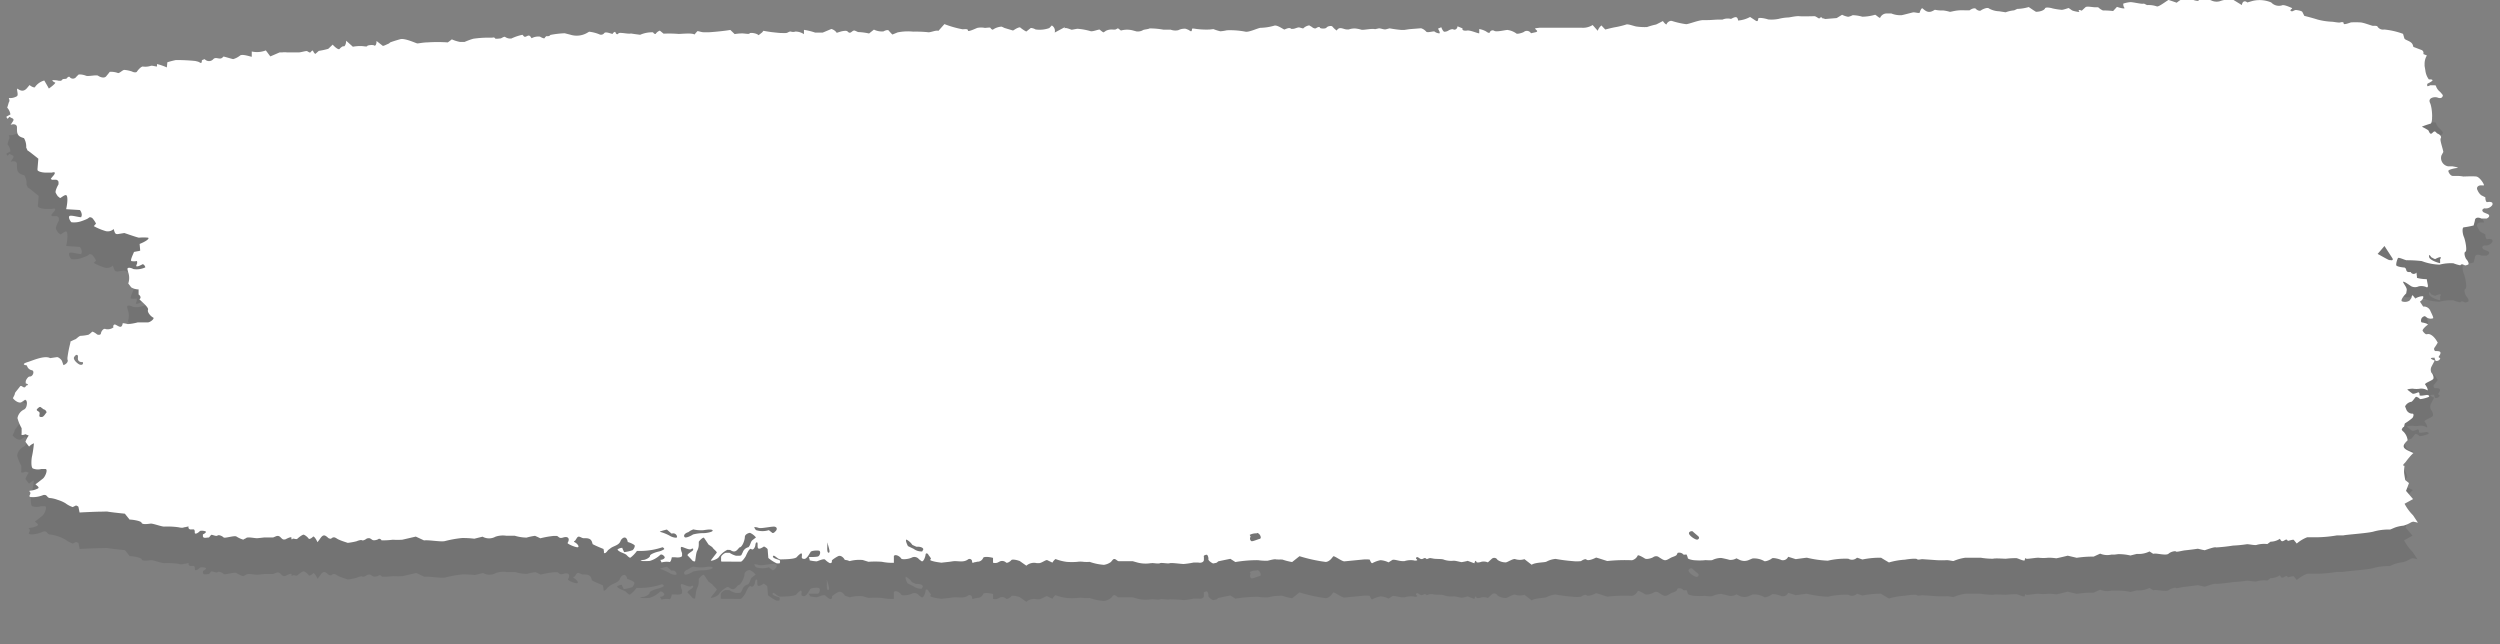
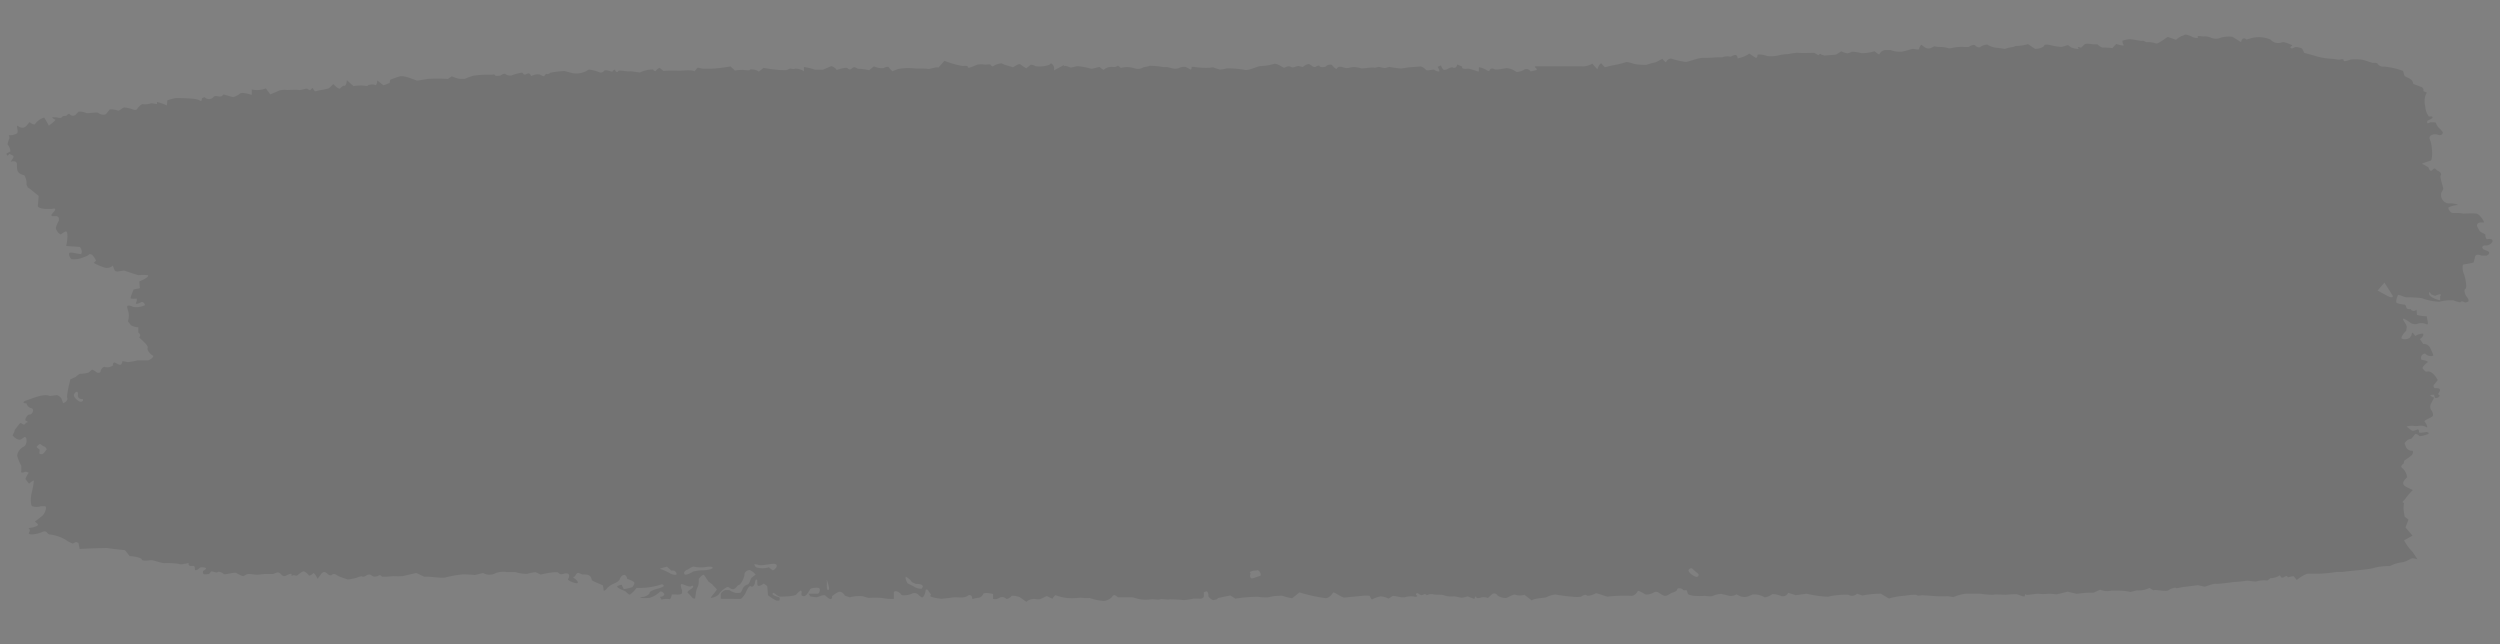
<svg xmlns="http://www.w3.org/2000/svg" id="Слой_1" data-name="Слой 1" viewBox="0 0 294.73 75.96">
  <rect x="0" y="0" width="294.73" height="75.96" fill="#808080" stroke="none" />
  <defs>
    <style>.cls-1{opacity:0.1;}.cls-2{fill:#fff;}</style>
  </defs>
  <title>4771274</title>
  <path class="cls-1" d="M85.75,69.2a2.69,2.69,0,0,0-1,.85c-.18.29-1.07.55-.93.36s.58-.74.67-.86-.42-.45-.51-.66l-.13-.09-.32-.23c-.21-.31-.44-.66-.53-.78s-.5.27-.62.46v.28a1.59,1.59,0,0,1-.2.81c-.15.3-.19,1.2-.25,1.22a.36.36,0,0,1-.32-.11c-.07-.1-.4-.44-.54-.58s.53-.48.61-.6.07-.32-.19-.16-1-.3-1.16-.25,0,.55.08.72l0,.15,0,.16c0,.17-.37.25-.8.19h-.41c-.06.36-.19.61-.28.55a2.25,2.25,0,0,0-.93.06v0l-.19-.33c.33,0,.56-.2.51-.33s-.36-.43-.55-.23a3,3,0,0,1-1.21.69,8.82,8.82,0,0,1-1.09,0,.62.62,0,0,1,.35-.12c.2,0,.77-.26.77-.48s.83-.47,1-.5a2.29,2.29,0,0,0,.67-.28l0-.06c0-.07-.17-.18-.21-.17a8.21,8.21,0,0,1-2.42.43l-.58,0a3.49,3.49,0,0,1-.76.78c-.14.08-.45-.3-.52-.35s-.4-.2-.56-.26-.52-.29-.43-.36a.93.93,0,0,1,.56-.17l0,.08.2.42a4.23,4.23,0,0,0,1-.23.83.83,0,0,0,.26-.51c0-.15-.63-.41-.84-.45v0c-.18-.85-.73-.37-.84-.08-.18.52-.78.57-1.15.84l-.33.25c-.21.32-.43.45-.48.29l0-.16L71.07,69c-.38-.15-1-.41-1.28-.58l-.06-.19c-.14-.49-.51-.51-1-.5-.21,0-.45-.22-.62-.18s-.24.29-.38.44l0,0c-.18,0-.18.11,0,.21s.5.42.35.54-1.23-.31-1.11-.46l.07-.14c.18-.42-.07-.66-.6-.49s-.52-.17-.78-.19l-.32,0a10.92,10.92,0,0,0-1.59.28l-.27-.13-.35-.16a6.38,6.38,0,0,0-1,.21,5.12,5.12,0,0,1-1.39-.22c-.2,0-.72,0-1,0a2.72,2.72,0,0,0-1.27.11,1.53,1.53,0,0,1-1.53,0l-.57.15-.4.09a12.35,12.35,0,0,0-1.47-.07,13.73,13.73,0,0,0-2,.36c-.47.12-1.9-.16-2.46-.08l-.56-.26-.41-.19-1.6.37a9.8,9.8,0,0,1-1.12,0,9.08,9.08,0,0,1-1.33.07c0-.09-.24-.25-.36-.15s-.58.22-.74.07l-.16-.1-.11-.06a.54.54,0,0,0-.44.08c-.08.08-.39.23-.49.14s-.54.08-.63.13a7.79,7.79,0,0,1-1.08.22l-.42-.14a6.26,6.26,0,0,1-.65-.25c-.29-.11-.52-.47-.9-.1a.5.5,0,0,1-.31-.08c-.41-.37-.61-.49-1,.1l-.29.39c-.21-.46-.45-.76-.54-.64s-.42.34-.5.22a1.51,1.51,0,0,0-.58-.47c-.19,0-.65.38-.76.48s-.49-.08-.55,0-.17.12-.14-.11-.68.16-.72.18h-.05c-.47.13-.48-.6-1.07-.36l-.31.13c-.43,0-.9,0-1,0s-.58.07-.88.09-1.17-.21-1.33,0l-.21.1-.11.07a3.06,3.06,0,0,1-.81-.37c-.23-.15-1.39.25-1.51.11s-.57-.36-.72-.22-.66-.15-.74-.08l-.07.07c-.09.08-.17.25-.24.24-.26,0-.71.17-.67-.25v-.12c.3-.14.44-.3.3-.36s-.59-.13-.69,0-.58.46-.57.13l0-.15a.34.34,0,0,0-.1-.21l-.25,0c-.28.05-.45-.11-.38-.35l-.45.1-.09,0a.89.89,0,0,1-.65,0,9.55,9.55,0,0,0-1.7-.08c-.32,0-1.32-.38-1.58-.35s-1,.15-1.07-.1-1.3-.4-1.41-.38h0l-.56-.7c-1-.1-1.88-.21-2-.24s-.54,0-.89,0-1.81.06-2.45.1l-.13-.65c0-.07-.26-.19-.31-.17l-.37.18a3,3,0,0,1-.85-.45,4.38,4.38,0,0,0-.92-.41,4,4,0,0,0-.84-.2.45.45,0,0,1-.41-.22l-.12-.11a.49.49,0,0,0-.4,0A3.44,3.44,0,0,1,3.8,63c-.64,0-.33-.19-.29-.44s-.38-.29.12-.34a2.23,2.23,0,0,0,.68-.2c.24-.1.2-.2,0-.36l-.2-.17c.21-.15.6-.46.88-.68s.62-1.08.31-1.13l-.22,0-.27,0a1.53,1.53,0,0,1-1,0c-.25-.11-.19-1.12-.09-1.51A12.51,12.51,0,0,0,4,56.64a1.51,1.51,0,0,0-.57.39l-.3-.38L3,56.46a2.61,2.61,0,0,1,.39-.73l-.28-.11-.15,0c-.34.15-.55.11-.45-.09l0-.16,0-.46a5.12,5.12,0,0,1-.49-1.19,1.39,1.39,0,0,1,.75-1.05c.46-.18.46-1.23.12-1.15l-.2.13-.21.15c-.24.13-.7-.09-1-.48l.17-.34c.06-.1.05-.24.12-.34s.37-.46.55-.7.44.34.67,0l.07-.11c.29,0,.25-.16-.07-.25v-.1c0-.16.13-.36.27-.51s.27-.07.38-.14c.28-.16.36-.63.09-.7a.72.72,0,0,1-.56-.45l-.06-.13c-.49,0-.44-.22.1-.38s2-.84,2.66-.48l.82-.11c.17,0,.51.28.58.47l.17.48c.39-.14.6-.44.47-.68l0-.19a13.34,13.34,0,0,1,.35-1.78l0-.13c.21-.11.49-.24.6-.28s.42-.4.63-.4a4.82,4.82,0,0,0,.91-.13,2.46,2.46,0,0,0,.41-.34c.1-.08.52.24.59.3s.43.11.46-.12.31-.65.57-.5a1.09,1.09,0,0,0,.91-.22.23.23,0,0,1,.1-.32l.09,0c.36.13.78.61.9-.16v0a3.32,3.32,0,0,1,.61.11,6.44,6.44,0,0,0,1.15-.2c.21,0,.86,0,1.18,0s.87-.48.64-.58-.72-.6-.6-.92-1.13-1.23-1-1.26.22-.31-.11-.53V39l0-.42a1.7,1.7,0,0,1-.88-.25l-.1-.14-.24-.31a2,2,0,0,0,0-1.3l-.09-.35,0-.11c.05-.14.37-.12.7.06a2.37,2.37,0,0,0,1.4-.2c0-.06-.08-.29-.29-.38l-.1,0-.23.11c-.3.14-.5.14-.44,0l.05-.13.05-.14c0-.16,0-.27-.07-.24a1.94,1.94,0,0,1-.6,0c-.18,0,.16-.74.3-1.08l.47-.09a.7.7,0,0,0,.26-.07l-.07-.78c.75-.3,1.2-.64,1-.74a5.45,5.45,0,0,0-1.07,0c-.12,0-1-.3-1.73-.55l-.73.12c-.33,0-.37-.11-.46-.35l-.13-.35a1,1,0,0,1-.92.25A6.89,6.89,0,0,1,11.06,31l0,0,.26-.29a3,3,0,0,0-.43-.64c-.07-.07-.32-.16-.38-.07l-.09.06-.13.09a7.18,7.18,0,0,1-.74.29,2.73,2.73,0,0,1-1.13.11c-.12-.1-.38-.53-.25-.71s1,.11,1.4.12l.06-.19c.06-.2-.14-.66-.24-.66L7.8,29c.21-.91.19-1.68,0-1.71s-.63.39-.69.34l-.26-.21a3,3,0,0,1-.24-.4c-.1-.19.22-.84.33-1l0-.15,0-.14a.34.34,0,0,0-.36-.25l-.14,0-.11,0a.26.26,0,0,1-.3-.13l0,0,.22-.27c.37-.39.33-.59-.1-.45l-.23,0-.46,0c-.51,0-1-.16-1-.32V24.3l.1-1.2c-.62-.5-1.2-1-1.31-1l0-.06-.12-.25a2,2,0,0,0-.26-1.12l-.26-.08C2,20.37,2,20,2,19.53v-.17c0-.31-.34-.44-.75-.28l.27-.41c.25-.37-.2-.36-.33-.51s-.29.48-.42,0l0-.06.46-.25A1.51,1.51,0,0,0,.88,17L1,16.59c0-.11.12-.23.11-.34l0-.12c-.09-.13-.07-.22,0-.19A1.54,1.54,0,0,0,2,15.72c.22-.18-.1-.84.06-.9l0,0c.4.3.76.36,1.12-.06l.3-.36c.33.25.63.35.66.21a2,2,0,0,1,1.08-.75l.36.62.18.33c.51-.36.84-.68.74-.71s-.36-.19-.32-.28h0c.24,0,.49,0,.73.07h.11a.3.3,0,0,0,.33-.14c.06-.12.47-.06.51-.13s.28-.3.36-.16A.48.48,0,0,0,9,13.43l.18-.18.1-.09a2,2,0,0,1,.86.15c.26.11,1.24-.14,1.43,0s.76.38,1,.05l.19-.23.18-.23a2.32,2.32,0,0,1,.94.13c.18.1.56-.36.78-.36a3.83,3.83,0,0,1,.93.2c.08.06.47.16.56,0s.52-.66.73-.59a2.07,2.07,0,0,0,.9-.09c.17-.06.65.12.73.06l0,0,0-.23a6.93,6.93,0,0,1,1.16.41l.06-.61v0a10.06,10.06,0,0,1,1-.26,21.36,21.36,0,0,1,2.3.11l.28.07c.28.07.47.39.49-.13,0-.06.33-.16.34-.15a.67.67,0,0,0,1,0c.32-.35.76.13,1.09-.2l.13-.13c.54.16,1.05.31,1.13.32a2.35,2.35,0,0,0,.81-.42c.29-.23,1.32.17,1.38.14v0l0-.62a2.81,2.81,0,0,0,1.66-.13l.35.47.18.24,1.09-.47.23-.05h.08a2,2,0,0,1,.58,0c.25,0,1.1-.05,1.36,0s.89-.21,1-.15.34.23.39.14l.06-.07.07-.07c.07-.08.16-.1.19,0a.73.73,0,0,0,.22.3h.06l.46-.11a9.42,9.42,0,0,0,1.11-.24l.07-.06.46-.44c.36.4.72.63.81.51s.39-.37.48-.31.29-.19.3-.66l.67.6.12.1a5.42,5.42,0,0,1,1-.07c.21,0,.68.11.69,0s.71-.17.82-.07.29-.08.28-.53l.73.57c.08,0,.48-.17.73-.27L46,9.41A8.92,8.92,0,0,1,47.16,9c.52-.14,1.88.49,2,.5s.76-.11,1.21-.19a16.41,16.41,0,0,1,2.43,0l.14-.1L53.27,9a4.17,4.17,0,0,0,.94.3h.57a9.18,9.18,0,0,1,1-.37,12.29,12.29,0,0,1,1.67-.13h.6c.15-.06.29,0,.32.09s.57.05.65,0,.42-.27.54-.17a1.06,1.06,0,0,0,.73.18,5.73,5.73,0,0,1,1.28-.34l.12.14c.25.33.55-.31.83.09l.12.18a1.58,1.58,0,0,1,1-.19c.12.09.49.26.53.18s.19-.27.27-.24.35,0,.41-.14a12,12,0,0,1,1.69-.21l.67.18a2.52,2.52,0,0,0,1.9-.17l.31-.18a4.35,4.35,0,0,1,1.19.3.47.47,0,0,0,.6-.14c.18-.25,1,.18,1,.08s.29-.32.32-.17.21.34.34.13,1.09.1,1.49,0l.46.06.62.09A3.52,3.52,0,0,1,77,8.19c0,.09.25.27.31.17A1,1,0,0,1,77.77,8l0,0,.44.36A13.82,13.82,0,0,1,80,8.34c.38,0,1.59-.14,1.87.07L82.22,8c.06-.07.47.11.72.1h.72c.79,0,1.9-.17,2.46-.27l.43.4.08.09a5.16,5.16,0,0,1,.93-.08c.23,0,.81.12.83,0s.79-.06,1.06.21l.42-.33L90,8c.37.07.82.14,1,.16s.79.09,1,.1h.2a2.44,2.44,0,0,0,.47,0c.16,0,.3-.14.46-.17l.1,0a.86.86,0,0,0,.55,0,1.82,1.82,0,0,1,1,.31V7.9h0a7.16,7.16,0,0,1,1.31.32l.51,0,.4,0,1-.42c.1,0,.48.17.64.45l.48-.15c.26-.07.72-.15.81-.05.4.42.53-.27.9-.1l.33.16a6,6,0,0,1,1.3.17l.08-.07.49-.39a2.21,2.21,0,0,0,1.14.21c.1-.08.5-.23.6-.1s.42.47.44.47l.61-.25a6.51,6.51,0,0,1,1.84-.1c.38.06,1.38,0,1.68.07s1-.28,1.29-.15h0l.71-.8a11.62,11.62,0,0,0,2.13.61c.23,0,.66-.08.64.14s.87-.21,1.1-.3a2.46,2.46,0,0,1,.9,0c.18,0,.62-.08.66,0s.24.28.32.18a2,2,0,0,1,1-.33l.34.16,1,.3.23-.14c.3-.19.58-.28.63-.21a4.3,4.3,0,0,0,.7.47l.53-.42.06,0a1.15,1.15,0,0,1,.5.17,3.33,3.33,0,0,0,1.62-.16l0,0,.21-.18a.74.74,0,0,1,.34.84l.67-.36.51-.27c0,.34,0,.42,0,.18s.79.13.83.12L127,7.8a7.51,7.51,0,0,1,1.59.29c.28.06,1-.26,1.07-.18s.39.31.41.32a1.1,1.1,0,0,0,.29-.18,1.45,1.45,0,0,1,.87-.15l.21,0c.12,0,.33-.17.37-.15l.34.26a2.65,2.65,0,0,1,1.45,0l.41.11.16,0a1.13,1.13,0,0,0,.58-.16c.12-.08.62-.1.78-.2a8.9,8.9,0,0,1,1.64.15l.46,0L138,8a1.58,1.58,0,0,0,.89.06,1.62,1.62,0,0,1,.88-.17L140,8c.26.1.47.44.49-.11a.81.81,0,0,1,.29,0,9,9,0,0,0,1.79.1l.44-.06a5.17,5.17,0,0,0,.82.27,4.51,4.51,0,0,0,.77-.13,10.06,10.06,0,0,1,2.16.17c.41.12,1.56-.46,1.83-.45a6.3,6.3,0,0,0,1.58-.25c.34-.14,1.12.46,1.21.45s.58-.32.8-.09l.22.05c.23,0,.55-.22.76-.16l.43.12a1.3,1.3,0,0,1,.72-.37l.11.07.19.11c.18.17.42.23.53.14s.4-.2.42-.06.68.16.79,0,.58-.25.69-.12a2.34,2.34,0,0,0,.51.47l0,0c.33-.57.82-.1,1.23-.13h.2a2,2,0,0,1,.76-.11,3.3,3.3,0,0,1,.7.14c.23.08,1.21-.17,1.63-.06l.46-.1c.25,0,.6.18.84.11l.41-.11c.41.07,1,.16,1.39.19l.34-.05.59-.09,1.39-.11a1.31,1.31,0,0,1,.61.4c.17.18.9-.11,1,0s.51.25.59.18l0-.06c0-.17-.22-.47-.19-.48l.38-.16c.09.26.24.5.34.53a.93.93,0,0,0,.5-.14c.11-.08.47-.22.59-.13s.45,0,.48-.37l.6.25h0c-.1.2.14.31.54.25s1.33.39,1.42.32v-.5a2.68,2.68,0,0,1,.82.29c.09.08.39.25.42.11a.36.36,0,0,1,.54-.18c.25.16,1.26-.1,1.54-.11a2.37,2.37,0,0,1,1.06.42c.06.11.81-.1.9-.21a.58.58,0,0,1,.82.18l.54-.12c.56-.13-.35-.43.06-.48l.42,0,2.53,0h2.07l.35,0a2.14,2.14,0,0,0,1.3-.32l.38.43.22.25a1.32,1.32,0,0,1,.43-.73l.17.18.28.3c.34-.09.83-.21,1.1-.26a9.05,9.05,0,0,0,1.34-.33c.21-.11,1,.22,1.26.24a6.73,6.73,0,0,0,1.22.06,8.11,8.11,0,0,1,1.07-.3l.28-.14.52-.27c.23.32.43.47.45.35s.35-.46.65-.35a9.68,9.68,0,0,0,1.64.37c.31,0,1.41-.46,2-.48l.5,0c.5,0,1-.07,1.46-.06h.33a1.61,1.61,0,0,1,1-.07l.16-.08c.48-.24.62-.13.68.27v0a3.47,3.47,0,0,0,1.37-.56l.73.48.07,0c.08.05.15-.08.16-.29s.94,0,1.16.1a4.26,4.26,0,0,0,1.23-.06,5.34,5.34,0,0,1,1.14-.17c.18,0,.91-.19,1.32-.15s1.62,0,1.79,0,.54.34.58.25.26-.23.35,0l.12,0,.21.07,1.35-.11.28-.17.36-.22a2.42,2.42,0,0,0,.71.24,1.68,1.68,0,0,0,.53-.19,4.77,4.77,0,0,1,1.14.17,5.26,5.26,0,0,0,1.51-.22c.09,0,.57.48.6.34a.85.85,0,0,1,.68-.49h.28l.36,0a2.94,2.94,0,0,0,1.21.2c.28,0,1.14-.29,1.35-.33s.76.17.79,0,.19-.49.29-.49l0,0c.37.29.68.64,1.31.28l.18-.1a4,4,0,0,0,.95.08,4.24,4.24,0,0,1,.79.16l.1,0,.37-.07a4.87,4.87,0,0,1,1.34-.09l.3,0h.23c.31-.23.65-.31.76-.18s.44.31.6.18.76-.39.92-.23a2.61,2.61,0,0,0,1.21.34l.39.06.38.06a3.91,3.91,0,0,1,1-.23l.24-.12.12,0a5.23,5.23,0,0,0,1.36-.22l.55.37.3.19c.56,0,1-.21,1.07-.4s.72-.06.88,0a8.32,8.32,0,0,0,1.09.17c.23,0,.79-.23.83-.21l.37.26c.12.09,1,.28.87.15s-.11-.28.29-.1l.43-.4c.18-.17.79,0,1.21,0h.3a2,2,0,0,0,.55.37c.07,0,.65,0,1.21.07l.39-.42.06-.07c.55.19,1,.24.88.11s-.16-.45-.12-.5a3.91,3.91,0,0,1,.82-.17c.36,0,1.37.26,1.54.18l.08,0,.35.17a2.93,2.93,0,0,1,1.14.15c.2.1.93-.48,1.39-.77l.45.16.52.18a3.45,3.45,0,0,1,.65-.44,1.41,1.41,0,0,0,.38-.15c.14-.09.74.16.9.25s.78.23.65,0,.59,0,.72-.06a1.78,1.78,0,0,1,.86.17,1.45,1.45,0,0,0,.9.06,3.28,3.28,0,0,1,1.59-.18l.36.22.67.41c.05-.44.35-.58.64-.31l.62-.18a3.52,3.52,0,0,1,2.2.18A1.21,1.21,0,0,0,269,5c.22-.12.81.15,1.19.31.19.08-.46.26,0,.4.12,0,.35-.18.51-.17s.65.1.73.24l.23.46c.53.13,1.24.33,1.58.44a8.52,8.52,0,0,0,1.64.25c.21,0,.84.14,1,.09s.45-.09.42.12.73-.09.86-.13a9.15,9.15,0,0,1,1.07,0c.41,0,1.45.44,1.56.41s.47,0,.48.06a.78.78,0,0,0,.81.37,8.82,8.82,0,0,1,2.22.51l.15.52c.08.26.82.29,1,.79l.07.23,1,.38a.38.38,0,0,1,.17.46h0l.42.17a1.9,1.9,0,0,0-.27,1l0,.24.09.52a2.21,2.21,0,0,0,.41,1.06h.21c.12,0,.22,0,.23.1s-.21.22-.44.32l-.19.11s0,.17,0,.24.14,0,.21,0,.07-.07.11-.08l.25,0c.27,0,.47,0,.46.09a1.4,1.4,0,0,0,.49.69l.2.23.12.15c0,.3-.25.44-.6.3s-1.2,0-.91.62.35,2.37.06,2.45-1.07.34-1,.37a4.3,4.3,0,0,1,.74.41l.1.2c.29.59.47-.31.77,0l.17.17c.36.13.55.39.42.58s.24,1.15.31,1.6l-.23.42a1,1,0,0,0,.8,1.28l.5,0c.55.09.79.18.52.2s-1,.19-1,.34.26.64.59.59l.31,0,.18,0a3.92,3.92,0,0,1,.68.07c.18,0,1.1-.05,1.53,0s1,1,.9,1.05l-.23,0c-.46-.06-.7.25-.52.56s.23.48.44.59l.48.25c0,.41.15.66.27.55l.12,0a.56.56,0,0,1,.41.07.27.27,0,0,1,0,.32.92.92,0,0,1-.9.36c-.08,0-.26.13-.26.22a.35.35,0,0,0,.2.27l.33.14c.39.12.38.38,0,.57l-.36,0h-.29c-.41-.2-.75-.09-.75.25l-.06.23-.09.34a9.68,9.68,0,0,1-1.15.22c-.23,0-.17.73,0,1.12s.42,1.66.18,1.76,0,.77.12.89.38.52.19.63l-.24.08c-.2.07-.45-.3-.67,0l0,0a4.49,4.49,0,0,1-.81-.24,5.15,5.15,0,0,0-1.63.16,6.38,6.38,0,0,1-2.1-.42,14.51,14.51,0,0,0-1.81-.1c-.26,0-.92-.38-1-.25a2,2,0,0,0-.21.81c0,.19.82.3,1,.3l.08.06c.18.15,0,.52.54.47h.09a.4.4,0,0,0,.68.06l.06.52v.11a4.37,4.37,0,0,0,1.15.15l.06.32.05.26c.08.3,0,.46-.17.35a1.57,1.57,0,0,0-.89-.09,1,1,0,0,1-.85,0c-.26-.15-.87-.64-1-.53l0,.05c.15.35.5.7.44,1l-.06.36c-.42.41-.65.83-.51.93a1.08,1.08,0,0,0,.9-.08l.15-.2.09-.13c0-.18.09-.31.14-.3l0,0,.31.39a1.69,1.69,0,0,1,.88-.28c.12.05.08.39-.34.64l.27.41.11.17a.83.83,0,0,1,.86.53c.17.37.39.79.31.85a.83.83,0,0,1-.74-.09l-.22-.16,0,0a.57.57,0,0,0-.38.23c-.08.11-.16.5.05.52s.82.18.64.29-.65.55-.58.69.39.5.49.39l.09,0c.29-.07.73.22,1.06.77l.14.23c-.19.26-.39.51-.45.57a.28.28,0,0,0,.1.39h.16c.42,0,.56.12.38.44-.05.1-.17.24-.14.27l.19.16a.48.48,0,0,1-.55.28l-.11-.26,0-.11c-.61,0-.59.1,0,.34l-.25.47-.13.25a.8.8,0,0,0,0,.71c.12.09.35.58.19.76s-.94.43-.95.61l.08.11.14.23c.13.29.12.44,0,.33a1.38,1.38,0,0,0-.79-.16,2.54,2.54,0,0,1-.87,0c-.19,0-.72.06-.63.13s.44.35.59.45.64-.15.7-.15.16.12.13.31.75,0,.9,0,.39.15.13.26-1,.3-1,.2a.78.78,0,0,0-.43-.24c-.09,0-.44.6-.58.59a1,1,0,0,0-.72.54l.13.33a.77.77,0,0,0,.72.53h.08c.11.08.07.31-.06.5a7.32,7.32,0,0,1-.88.64c-.08.08-.06.41-.16.43s-.18.21-.21.24,0,.18.2.31a1.75,1.75,0,0,1,.48,1l-.17.18c-.49.51-.37.78.32,1.09l.53.24a7.69,7.69,0,0,0-.87,1c-.14.21-.56.48-.18.51l-.05.47,0,.2c0,.28.1.71.13.95l.2.16.25.2c-.08.23-.24.64-.35.92l.24.28.59.69-1,.55a5.56,5.56,0,0,0,1,1.36l.45.68.12.19-.52-.12a.94.94,0,0,0-.4.14,3.36,3.36,0,0,1-.78.33,4.33,4.33,0,0,0-1,.22l-.26.11-.31.13a6.53,6.53,0,0,0-2,.25c-.73.19-3.11.34-3.52.44l-.37,0-.39,0a15.73,15.73,0,0,1-2.28.21H272a4.12,4.12,0,0,0-1.23.74l-.36-.44c-.05-.06-.69.14-.7.12-.19-.47-.57.35-.84-.09l-.09-.15a2,2,0,0,1-1.1.34l0,0-.38.28a3.09,3.09,0,0,0-1.23.09c-.2.1-1-.1-1.19-.07a14.85,14.85,0,0,1-1.63.16,19.09,19.09,0,0,1-2,.22c-.13-.1-1,.22-1.33.33l-.3-.07-.51-.11-1.51.19c-.31,0-1,.23-1.07.14s-.59.05-.88.26-1.46-.1-1.73,0l-.09,0-.42-.27a2.81,2.81,0,0,1-1.49.29l-.37.09-.39.1a6,6,0,0,0-1.45-.16l-.4,0-.38,0a2.17,2.17,0,0,1-1.34-.11l-.44.2-.32.15a12.36,12.36,0,0,0-2,.14l-.64-.15-.42-.11c-.56.15-1.17.29-1.35.32a6.16,6.16,0,0,0-.95-.07,5,5,0,0,1-1.15,0c-.4,0-1.42.19-1.45.11s-.15-.09-.16.14-.82-.2-1-.2a10.07,10.07,0,0,0-1.23.07c-.34,0-1.26-.08-1.51,0a8.52,8.52,0,0,1-1.46-.12c-.32,0-1.46,0-1.81,0a5.6,5.6,0,0,0-1.4.39c-.15,0-.63-.12-.82-.1a10.64,10.64,0,0,1-1.14,0l-1.72-.12c-.15,0-.51.12-.62,0s-1.09,0-1.41.06a8.44,8.44,0,0,0-1.9.33l-.54-.32-.39-.24a10.34,10.34,0,0,0-2.2.21l-.57-.2-.08,0a.83.83,0,0,1-1,.11,9.05,9.05,0,0,0-2.42.23,13,13,0,0,1-2.47-.35c-.09,0-.73.09-1.32.17l-.56-.18-.33-.1a.67.67,0,0,1-.81.38c-.26-.13-1-.31-1.12-.19s-.79.44-.92.3a2.32,2.32,0,0,0-1.36-.29l-.38.16a1.32,1.32,0,0,1-1.14,0l-.37-.18a1.31,1.31,0,0,1-.84.18c-.16-.06-.77-.19-.94-.23a2.49,2.49,0,0,0-1,.23c-.2.12-.86,0-1,0a8.37,8.37,0,0,1-1.11,0c-.22,0-.82-.12-.84-.25s-.14-.49-.22-.44-.32.06-.37-.06a.67.67,0,0,0-.61-.12l-.1.21c-.08.17-.47.24-.71.37-.67.39-.68.39-1.39-.07l-.11-.07a.59.59,0,0,0-.56.06c-.15.1-.77.31-1,.16s-.81-.48-.84-.34a1,1,0,0,1-.67.55,18.64,18.64,0,0,0-2.92.09l-1-.32-.31-.09c-.52.27-1,.39-1.14.24s-.58.13-.64.18a4.22,4.22,0,0,1-1,0,20.24,20.24,0,0,1-2-.26,2.92,2.92,0,0,0-1.07.31c-.21.12-1.3.08-1.75.38l-.53-.41-.32-.25a1.83,1.83,0,0,1-1.07,0c-.22-.11-.88.34-1.11.38a1.69,1.69,0,0,1-1-.3.43.43,0,0,0-.65-.14l-.22.2-.26.24a1.28,1.28,0,0,0-.77-.07c-.13.06-.56.15-.59,0s-.15-.18-.23.18l-.52-.19-.27-.11a4.66,4.66,0,0,1-.71.16c-.16,0-.77-.2-1-.16a2.66,2.66,0,0,1-1.1-.13c-.21-.12-1,0-1.31-.14l-.3,0c-.13,0-.4.15-.42.12-.25-.27-.37,0-.58,0s-.31-.15-.48-.22-.19.12-.19.19v0c.11.07.17.16.12.19a.62.62,0,0,1-.41,0,2.63,2.63,0,0,0-1.07.1h-.26c-.41,0-1-.26-1.2-.12l-.42.27a2.39,2.39,0,0,0-.95-.26,3.63,3.63,0,0,0-.94.33c-.16.12-.31-.38-.34-.4a3.69,3.69,0,0,0-.84,0l-2.14.21c-.32,0-1.2-.7-1.31-.59s-.39.61-.88.66a18.57,18.57,0,0,1-3.1-.68l-.68.54-.19.15a7,7,0,0,1-1.08-.27c-.12-.06-.63,0-.84,0s-.89.16-1,.17a7.5,7.5,0,0,1-1.1-.07,15.44,15.44,0,0,0-2.67.22l-.59-.38s-1.44.29-1.45.31-.14.15-.23.17l-.36.07c-.33-.16-.58-.39-.55-.52s-.07-.51-.2-.51-.43.1-.33.23l0,.13v.17c0,.25-.3.39-.66.32h-.56a8,8,0,0,1-1.15.18,14.9,14.9,0,0,0-1.67-.09c-.22.08-.94-.1-1.15,0s-.9-.07-1,0h-.12a3.75,3.75,0,0,1-1.59-.1l-.49-.14-1.65,0c-.22,0-.44-.45-.71-.16l-.14.17-.08.08a1.73,1.73,0,0,1-.81.34,6.37,6.37,0,0,1-1.68-.35,6.55,6.55,0,0,1-.69,0,2.8,2.8,0,0,0-.81,0,9.07,9.07,0,0,1-1.21,0,5.67,5.67,0,0,1-1.28-.32c0-.06-.21.07-.41.41l-.6-.29c-.16-.08-.61.31-.95.35l-.29,0a1.37,1.37,0,0,0-1.23.3l-.5-.35-.28-.2c-.47-.17-.92-.22-1-.1s-.49.41-.62.27a.67.67,0,0,0-.82-.07l-.21.1a.93.93,0,0,1-.5,0l0-.57c-.6-.16-1.12-.15-1.16,0a.71.71,0,0,1-.69.45l-.26.06c-.2,0-.33.21-.36-.08a.3.3,0,0,0-.49-.24c-.56.39-1.19.13-1.77.21l-.4.06-1,.11H111l-.49-.07c-.66-.11-1-.26-.81-.33s-.22-.44-.26-.56-.3-.24-.32,0-.24.88-.46.79l-.15-.11-.17-.13a.67.67,0,0,0-.86-.19c-.3.16-1.15.28-1.25.08s-.62-.54-.85-.29v.82a6.2,6.2,0,0,1-1.42-.12,12.71,12.71,0,0,0-1.58,0l-.67-.2a4.4,4.4,0,0,0-1.54.13l-.28-.1-.28-.09c-.18-.35-.52-.55-.76-.44s-.79.46-.76.55v.17a.24.24,0,0,1-.24.11,2,2,0,0,1-.55-.41c-.17-.17-.89.19-1,.2a4.56,4.56,0,0,1-.83-.12l0-.09L95.32,70c.31,0,.78,0,1.05,0s.4-.64.13-.69-1,0-1,.2l-.12.18c-.13.23-.37.58-.58.59-.59,0-.13-.47-.37-.66l0,0c-.06,0-.3.17-.53.44s-1.49.26-1.88.28-.81-.63-.93-.38.72.42.77.46a.33.33,0,0,1,0,.39l-.14,0-.18,0a4.94,4.94,0,0,1-1-.64l-.08-1c0-.13-.42-.37-.44-.36-1,.68-.66-.13-.77-.45v0c-.11-.08-.21,0-.24.29s-.26.65-.48.47-.57.64-.64.8-.43.66-.57.68-.9,0-1.49,0l-.52,0h-.11c-.12,0-.23,0-.23-.07s0-.31,0-.48.41-.52.64-.49l.19,0,.17,0a2.39,2.39,0,0,0,.77.34l.26,0c.12,0,.35,0,.38-.12l.14-.28a.93.93,0,0,1,.68-.61l.07-.09c.18-.23.18-.57.4-.74l.41-.32a1.82,1.82,0,0,0-.7-.54c-.15,0-.61.16-.61.5S87.36,69,87,69l-.21.24c-.25.28-.49.31-.87,0Zm3.73-2.57a1.38,1.38,0,0,0-.56-.11s.06.23.22.36a2.49,2.49,0,0,0,1.5,0l.43.34s.19,0,.24-.1l.15-.15c.2-.23.13-.46-.15-.5s-1.55.24-1.83.15m-8.34.5c-.4.12-.59.38-.44.57s.87-.2,1-.3a5,5,0,0,1,1.3-.16c.3,0,1.15-.15,1-.34s-1,0-1.14,0a4.09,4.09,0,0,1-1.13-.1l-.33.15ZM281.72,35c.32.11.46,0,.31-.22l-.92-1.46-.47.54-.35.41c-.38-.14-.49-.19-.23-.12s1.34.75,1.66.85M148.18,67.26a1.63,1.63,0,0,0-.85.18l0,0,.11.21a.38.38,0,0,0,.07.52c.14.08.7-.19,1-.26s0-.71-.34-.7M286.62,34.7c-.2-.33-.31-.33-.24,0s1,.67,1.29.7l0-.32v-.15c.23-.3,0-.32-.59-.05l-.19-.07Zm-208,32.11c-.64.15-1,.28-.74.28A5.4,5.4,0,0,1,79,67.6c.19.11.76.27.76.08a.45.45,0,0,0-.59-.4l-.07-.06ZM106.83,68c-.14,0-.07.32.16.77l.31.15.37.18a1.53,1.53,0,0,0,1,.3l.06-.11.07-.13c0-.22-.39-.35-.8-.31l-.23-.1-.26-.12a1.92,1.92,0,0,0-.7-.63m93.27,0c.19-.09.23-.26.09-.38s-.56-.47-.65-.58-.54,0-.44.29.8.75,1,.67m-102.53.63c-.06-.32-.09-.36-.07-.08s-.08,1.05.16,1,0-.62-.09-1M9.47,47.36c.24,0,.37-.09.3-.31H9.71c-.45,0-.56-.23-.52-.56l0-.16c-.07-.22-.27-.17-.45.13s.47.85.71.9m-4,5.53c0-.12-.18-.26-.37-.3L5,52.52c-.15-.06-.22-.28-.45-.08s-.34.27,0,.46-.21.68.38.64c.22,0,.41-.37.59-.59Z" />
-   <path class="cls-2" d="M85.75,64.82a2.69,2.69,0,0,0-1,.85c-.18.29-1.07.55-.93.37s.58-.75.67-.87-.42-.45-.51-.66l-.13-.09-.32-.22c-.21-.32-.44-.67-.53-.79s-.5.27-.62.46v.28a1.57,1.57,0,0,1-.2.81c-.15.3-.19,1.2-.25,1.22a.36.36,0,0,1-.32-.11c-.07-.09-.4-.44-.54-.58s.53-.48.61-.6.07-.32-.19-.16-1-.29-1.16-.25,0,.55.08.72l0,.15,0,.16c0,.17-.37.25-.8.19h-.41c-.06.36-.19.61-.28.55a2.25,2.25,0,0,0-.93.06v0L77.85,66c.33,0,.56-.2.51-.33s-.36-.43-.55-.23a3,3,0,0,1-1.21.69,8.82,8.82,0,0,1-1.09,0,.62.62,0,0,1,.35-.12c.2,0,.77-.26.77-.48s.83-.47,1-.5a2,2,0,0,0,.67-.28l0-.06c0-.07-.17-.18-.21-.17a8.21,8.21,0,0,1-2.42.43l-.58,0a3.6,3.6,0,0,1-.76.79c-.14.07-.45-.31-.52-.36s-.4-.2-.56-.26-.52-.29-.43-.36a.93.93,0,0,1,.56-.17l0,.08.2.42a4.23,4.23,0,0,0,1-.23.83.83,0,0,0,.26-.51c0-.15-.63-.41-.84-.45v-.05c-.18-.85-.73-.37-.84-.08-.18.52-.78.57-1.15.84l-.33.25c-.21.32-.43.45-.48.29l0-.16-.05-.27c-.38-.15-1-.41-1.28-.57l-.06-.2c-.14-.49-.51-.51-1-.5-.21,0-.45-.22-.62-.18s-.24.3-.38.44l0,.05c-.18,0-.18.11,0,.2s.5.42.35.54S66.8,64.1,66.92,64l.07-.14c.18-.42-.07-.66-.6-.49s-.52-.17-.78-.19l-.32,0a10.92,10.92,0,0,0-1.59.28l-.27-.13-.35-.16a6.38,6.38,0,0,0-1,.21,5.12,5.12,0,0,1-1.39-.22c-.2,0-.72,0-1,0a2.72,2.72,0,0,0-1.27.11,1.56,1.56,0,0,1-1.53,0l-.57.14-.4.1a10.59,10.59,0,0,0-1.47-.08,13.73,13.73,0,0,0-2,.36c-.47.12-1.9-.16-2.46-.08l-.56-.26-.41-.19-1.6.37a9.8,9.8,0,0,1-1.12,0,9.08,9.08,0,0,1-1.33.07c0-.09-.24-.25-.36-.15s-.58.22-.74.08l-.16-.11-.11-.06a.58.58,0,0,0-.44.08c-.08.08-.39.23-.49.15s-.54.07-.63.12A7.79,7.79,0,0,1,41,64l-.42-.14a6.26,6.26,0,0,1-.65-.25c-.29-.11-.52-.47-.9-.1a.55.55,0,0,1-.31-.07c-.41-.38-.61-.5-1,.09l-.29.39c-.21-.46-.45-.76-.54-.64s-.42.34-.5.22a1.51,1.51,0,0,0-.58-.47c-.19,0-.65.38-.76.49s-.49-.08-.55,0-.17.12-.14-.11-.68.16-.72.18h-.05c-.47.13-.48-.6-1.07-.36l-.31.13c-.43,0-.9,0-1,0s-.58.07-.88.09-1.17-.21-1.33,0l-.21.1-.11.07a3.06,3.06,0,0,1-.81-.37c-.23-.15-1.39.25-1.51.11s-.57-.36-.72-.22-.66-.15-.74-.08l-.07.07c-.09.09-.17.25-.24.24-.26,0-.71.17-.67-.25V63c.3-.13.44-.3.3-.36s-.59-.13-.69,0-.58.46-.57.13l0-.15a.37.37,0,0,0-.1-.21l-.25,0c-.28.05-.45-.11-.38-.35l-.45.1-.09,0c-.07.08-.37.07-.65,0a9.55,9.55,0,0,0-1.7-.08c-.32,0-1.32-.38-1.58-.35s-1,.15-1.07-.1-1.3-.4-1.41-.37l0,0-.56-.7c-1-.1-1.88-.21-2-.24s-.54,0-.89,0-1.81.06-2.45.1l-.13-.65c0-.07-.26-.19-.31-.17l-.37.18a3,3,0,0,1-.85-.45,3.92,3.92,0,0,0-.92-.4,3.52,3.52,0,0,0-.84-.21.45.45,0,0,1-.41-.22l-.12-.11a.49.49,0,0,0-.4,0,3.21,3.21,0,0,1-1.16.22c-.64,0-.33-.19-.29-.44s-.38-.29.12-.34a2.23,2.23,0,0,0,.68-.2c.24-.09.2-.2,0-.36l-.2-.17c.21-.15.6-.46.88-.68s.62-1.08.31-1.13l-.22,0-.27,0a1.6,1.6,0,0,1-1-.06c-.25-.11-.19-1.12-.09-1.51A12.51,12.51,0,0,0,4,52.26a1.51,1.51,0,0,0-.57.39l-.3-.38L3,52.08a2.61,2.61,0,0,1,.39-.73l-.28-.11L3,51.19c-.34.15-.55.11-.45-.09l0-.16,0-.46a5,5,0,0,1-.49-1.19,1.39,1.39,0,0,1,.75-1c.46-.18.46-1.23.12-1.15l-.2.14-.21.14c-.24.13-.7-.09-1-.48l.17-.34c.06-.1.05-.24.12-.34s.37-.46.55-.7.44.34.67,0l.07-.11c.29-.05.25-.16-.07-.25V45c0-.16.13-.36.27-.51s.27-.07.38-.14c.28-.16.36-.63.09-.7a.72.72,0,0,1-.56-.45l-.06-.13c-.49-.05-.44-.22.1-.38s2-.84,2.66-.47l.82-.12c.17,0,.51.28.58.47l.17.48c.39-.14.6-.44.47-.68l0-.19a13.65,13.65,0,0,1,.35-1.78l0-.13c.21-.11.49-.24.6-.28s.42-.4.63-.4a4.82,4.82,0,0,0,.91-.13,2.46,2.46,0,0,0,.41-.34c.1-.08.52.24.59.3s.43.12.46-.12.31-.65.57-.5a1.13,1.13,0,0,0,.91-.21.24.24,0,0,1,.1-.33l.09,0c.36.13.78.61.9-.16v0a3.32,3.32,0,0,1,.61.11,6.44,6.44,0,0,0,1.15-.2c.21,0,.86,0,1.18,0s.87-.48.64-.58-.72-.6-.6-.92-1.13-1.23-1-1.26.22-.31-.11-.53v-.18l0-.42a1.7,1.7,0,0,1-.88-.25l-.1-.14-.24-.31a2,2,0,0,0,0-1.3l-.09-.35,0-.11c.05-.14.37-.12.7.06a2.37,2.37,0,0,0,1.4-.2c0-.06-.08-.29-.29-.38l-.1.05-.23.11c-.3.14-.5.14-.44,0l.05-.14.05-.14c0-.16,0-.27-.07-.24a1.67,1.67,0,0,1-.6,0c-.18-.05.16-.74.3-1.08l.47-.09a.7.7,0,0,0,.26-.07l-.07-.78c.75-.3,1.2-.63,1-.74a5.45,5.45,0,0,0-1.07,0c-.12,0-1-.3-1.73-.55l-.73.12c-.33.05-.37-.11-.46-.35L13.4,27a1,1,0,0,1-.92.25,6.89,6.89,0,0,1-1.42-.59l0,0,.26-.3a3,3,0,0,0-.43-.64c-.07-.07-.32-.16-.38-.07l-.09.06-.13.09a7.18,7.18,0,0,1-.74.29,2.58,2.58,0,0,1-1.13.11c-.12-.1-.38-.53-.25-.71s1,.11,1.4.12l.06-.19c.06-.2-.14-.66-.24-.66L7.8,24.66C8,23.75,8,23,7.76,23s-.63.39-.69.34l-.26-.21a3,3,0,0,1-.24-.4c-.1-.19.22-.83.33-1l0-.15,0-.13a.34.34,0,0,0-.36-.26l-.14,0-.11,0a.26.26,0,0,1-.3-.12l0,0,.22-.27c.37-.39.33-.59-.1-.45l-.23,0-.46,0c-.51,0-1-.16-1-.32v-.12l.1-1.2c-.62-.5-1.2-.95-1.31-1l0-.06-.12-.25a2,2,0,0,0-.26-1.11l-.26-.09C2,16,2,15.59,2,15.15V15c0-.31-.34-.44-.75-.28l.27-.41c.25-.37-.2-.36-.33-.51s-.29.48-.42,0l0-.06.46-.25a1.51,1.51,0,0,0-.38-.8L1,12.21c0-.11.12-.23.11-.33l0-.13c-.09-.13-.07-.22,0-.19A1.54,1.54,0,0,0,2,11.34c.22-.18-.1-.84.06-.89l0,0c.4.3.76.36,1.12-.06l.3-.36c.33.25.63.35.66.21a2,2,0,0,1,1.08-.75l.36.62.18.33c.51-.36.84-.68.74-.71s-.36-.18-.32-.28h0c.24,0,.49,0,.73.07h.11a.3.3,0,0,0,.33-.14c.06-.11.47-.05.51-.13s.28-.3.36-.16A.48.48,0,0,0,9,9.05l.18-.18.1-.09a2,2,0,0,1,.86.15c.26.11,1.24-.14,1.43,0s.76.39,1,0l.19-.23.18-.23a2.32,2.32,0,0,1,.94.13c.18.1.56-.36.78-.36a3.83,3.83,0,0,1,.93.2c.08.07.47.16.56,0s.52-.66.73-.59a2.07,2.07,0,0,0,.9-.09c.17-.06.65.12.73.07l0-.06,0-.22a6.69,6.69,0,0,1,1.16.4l.06-.61v0a10.06,10.06,0,0,1,1-.26,21.36,21.36,0,0,1,2.3.11l.28.07c.28.07.47.39.49-.13,0-.06.33-.16.34-.15a.67.67,0,0,0,1,0c.32-.35.76.13,1.09-.2l.13-.12c.54.15,1.05.3,1.13.31a2.35,2.35,0,0,0,.81-.42c.29-.23,1.32.17,1.38.14v0l0-.62a2.81,2.81,0,0,0,1.66-.13l.35.47.18.24,1.09-.47.23,0h.08a2,2,0,0,1,.58,0c.25,0,1.1,0,1.36,0s.89-.21,1-.15.34.23.39.14l.06-.07.07-.07c.07-.08.16-.1.19,0a.84.84,0,0,0,.22.31l.06,0L37.58,6a9.42,9.42,0,0,0,1.11-.24l.07-.06.46-.44c.36.4.72.63.81.51s.39-.37.48-.31.29-.19.3-.66l.67.6.12.11a4.76,4.76,0,0,1,1-.08c.21,0,.68.11.69,0s.71-.17.82-.07.29-.08.28-.53l.73.57c.08.05.48-.17.73-.27L46,5c.13-.06.66-.23,1.19-.38s1.88.49,2,.5S49.91,5,50.36,5a17.89,17.89,0,0,1,2.43,0l.14-.1.34-.26a4.17,4.17,0,0,0,.94.3h.57a9.18,9.18,0,0,1,1-.37,12.29,12.29,0,0,1,1.67-.13h.6c.15-.06.29,0,.32.09s.57,0,.65,0,.42-.27.54-.17a1.06,1.06,0,0,0,.73.18A5.73,5.73,0,0,1,61.6,4.1l.12.14c.25.33.55-.31.83.09l.12.18a1.65,1.65,0,0,1,1-.19c.12.09.49.26.53.18s.19-.27.27-.24.35,0,.41-.14a11,11,0,0,1,1.69-.2l.67.17a2.47,2.47,0,0,0,1.9-.17l.31-.18a4.35,4.35,0,0,1,1.19.3.47.47,0,0,0,.6-.14c.18-.24,1,.18,1,.08s.29-.32.32-.17.21.34.34.14,1.09.09,1.49,0l.46.07.62.08A3.52,3.52,0,0,1,77,3.81c0,.09.25.27.31.17a1,1,0,0,1,.48-.37l0,0,.44.36A13.82,13.82,0,0,1,80,4c.38,0,1.59-.14,1.87.07l.33-.38c.06-.07.47.11.72.11l.72,0c.79-.05,1.9-.17,2.46-.27l.43.41.08.08a5.16,5.16,0,0,1,.93-.08c.23,0,.81.12.83,0s.79-.06,1.06.21l.42-.33L90,3.63c.37.07.82.14,1,.16s.79.09,1,.1h.2a2.44,2.44,0,0,0,.47,0c.16,0,.3-.14.46-.17l.1,0a.86.86,0,0,0,.55,0,1.82,1.82,0,0,1,1,.31V3.52h0a7.16,7.16,0,0,1,1.31.32l.51,0,.4,0,1-.42c.1,0,.48.17.64.45l.48-.15c.26-.07.72-.15.81,0,.4.42.53-.27.9-.09l.33.15a6.75,6.75,0,0,1,1.3.17l.08-.07.49-.39a2.1,2.1,0,0,0,1.14.21c.1-.08.5-.23.6-.1s.42.47.44.47l.61-.25a6.17,6.17,0,0,1,1.84-.09,15,15,0,0,1,1.68.06c.29.1,1-.28,1.29-.15h0l.71-.8a11.62,11.62,0,0,0,2.13.61c.23,0,.66-.08.64.14s.87-.21,1.1-.3a2.24,2.24,0,0,1,.9,0c.18,0,.62-.09.66,0s.24.28.32.18a2,2,0,0,1,1-.33l.34.16,1,.3.23-.14c.3-.19.58-.28.63-.21a3.73,3.73,0,0,0,.7.47l.53-.42.06,0a1.29,1.29,0,0,1,.5.17,3.33,3.33,0,0,0,1.62-.16l0,0L124,3a.74.74,0,0,1,.34.84l.67-.36.51-.27c0,.34,0,.42,0,.18s.79.13.83.12l.65-.12a7.51,7.51,0,0,1,1.59.29c.28.06,1-.26,1.07-.18s.39.31.41.32a1.1,1.1,0,0,0,.29-.18,1.53,1.53,0,0,1,.87-.15l.21,0c.12,0,.33-.17.37-.15l.34.26a2.65,2.65,0,0,1,1.45,0l.41.11.16,0a1.13,1.13,0,0,0,.58-.16c.12-.08.62-.1.78-.2a8.9,8.9,0,0,1,1.64.15l.46,0,.39,0a1.58,1.58,0,0,0,.89.06,1.62,1.62,0,0,1,.88-.17l.25.1c.26.1.47.44.49-.11a.81.81,0,0,1,.29,0,9,9,0,0,0,1.79.1l.44-.05a6,6,0,0,0,.82.26,5.47,5.47,0,0,0,.77-.12,9.4,9.4,0,0,1,2.16.16c.41.12,1.56-.46,1.83-.45a6.3,6.3,0,0,0,1.58-.25c.34-.14,1.12.46,1.21.45s.58-.32.8-.08l.22,0c.23,0,.55-.21.76-.16l.43.12a1.3,1.3,0,0,1,.72-.37l.11.07.19.11c.18.17.42.23.53.14s.4-.2.42-.06.68.17.79,0,.58-.25.69-.12a2.34,2.34,0,0,0,.51.47l0,0c.33-.57.82-.1,1.23-.13h.2a2,2,0,0,1,.76-.11,3.3,3.3,0,0,1,.7.14c.23.08,1.21-.17,1.63-.06l.46-.1c.25,0,.6.18.84.11l.41-.11c.41.08,1,.16,1.39.19l.34,0,.59-.09,1.39-.11a1.31,1.31,0,0,1,.61.4c.17.18.9-.11,1,0s.51.25.59.18l0-.06c0-.17-.22-.47-.19-.48l.38-.16c.09.26.24.5.34.53a.85.85,0,0,0,.5-.14c.11-.08.47-.22.59-.13s.45,0,.48-.37l.6.25h0c-.1.2.14.31.54.25s1.33.39,1.42.32v-.5a2.68,2.68,0,0,1,.82.29c.09.09.39.25.42.11a.36.36,0,0,1,.54-.18c.25.16,1.26-.1,1.54-.11a2.37,2.37,0,0,1,1.06.42c.06.11.81-.1.9-.2a.56.56,0,0,1,.82.17l.54-.12c.56-.13-.35-.43.06-.48l.42-.05,2.53,0h.83c.41,0,.83,0,1.24,0h.35a2.14,2.14,0,0,0,1.3-.32l.38.43.22.25A1.32,1.32,0,0,1,188.8,3l.17.19.28.29c.34-.09.83-.21,1.1-.26a10.51,10.51,0,0,0,1.34-.32c.21-.12,1,.21,1.26.23a6.73,6.73,0,0,0,1.22.06,8.11,8.11,0,0,1,1.07-.3l.28-.14.52-.27c.23.32.43.48.45.35s.35-.46.65-.35a9.68,9.68,0,0,0,1.64.37c.31,0,1.41-.46,2-.48l.5,0c.5,0,1-.07,1.46-.06l.33,0a1.55,1.55,0,0,1,1-.08l.16-.08c.48-.24.62-.13.68.27v0A3.47,3.47,0,0,0,206.32,2l.73.48.07,0c.08.05.15-.08.16-.28s.94,0,1.16.09a4.26,4.26,0,0,0,1.23-.06,5.34,5.34,0,0,1,1.14-.17c.18,0,.91-.19,1.32-.15s1.62,0,1.79,0,.54.34.58.26.26-.24.35,0l.12,0,.21.07,1.35-.11.28-.17.36-.22a2.42,2.42,0,0,0,.71.24,1.68,1.68,0,0,0,.53-.19,4.41,4.41,0,0,1,1.14.18,5.58,5.58,0,0,0,1.51-.23c.09,0,.57.48.6.34a.85.85,0,0,1,.68-.49h.28l.36,0a2.79,2.79,0,0,0,1.21.2c.28-.05,1.14-.29,1.35-.33s.76.17.79,0,.19-.49.29-.49l0,0c.37.29.68.64,1.31.28l.18-.1a3.52,3.52,0,0,0,.95.08,4.24,4.24,0,0,1,.79.16l.1,0,.37-.08a4.87,4.87,0,0,1,1.34-.09l.3,0h.23c.31-.23.65-.31.76-.17s.44.3.6.17.76-.39.92-.23a2.61,2.61,0,0,0,1.21.34l.39.06.38.06a3.91,3.91,0,0,1,1-.23l.24-.11.12-.06a5.23,5.23,0,0,0,1.36-.22l.55.37.3.19c.56,0,1-.21,1.07-.4s.72-.06.88,0a8.32,8.32,0,0,0,1.09.17c.23,0,.79-.23.83-.21l.37.26c.12.09,1,.28.87.15s-.11-.28.29-.1l.43-.4c.18-.17.79,0,1.21,0h.3a2,2,0,0,0,.55.37c.07,0,.65,0,1.21.07l.39-.42.06-.07c.55.19,1,.24.88.11s-.16-.45-.12-.5a3.91,3.91,0,0,1,.82-.17c.36,0,1.37.26,1.54.18l.08,0,.35.17a2.93,2.93,0,0,1,1.14.15c.2.1.93-.48,1.39-.76l.45.15.52.18a3.45,3.45,0,0,1,.65-.44,1.41,1.41,0,0,0,.38-.15c.14-.09.74.17.9.25s.78.23.65,0,.59,0,.72-.06a1.78,1.78,0,0,1,.86.17,1.45,1.45,0,0,0,.9.06,3.28,3.28,0,0,1,1.59-.18l.36.22.67.41c.05-.44.35-.57.64-.31l.62-.18a3.52,3.52,0,0,1,2.2.18A1.24,1.24,0,0,0,269,.64c.22-.13.81.14,1.19.3.19.08-.46.26,0,.4.12,0,.35-.18.51-.16s.65.09.73.23l.23.46c.53.13,1.24.33,1.58.44a7.8,7.8,0,0,0,1.64.25c.21,0,.84.14,1,.09s.45-.09.42.12.73-.09.86-.13a9.15,9.15,0,0,1,1.07,0c.41,0,1.45.44,1.56.41s.47,0,.48.06a.78.78,0,0,0,.81.37,8.82,8.82,0,0,1,2.22.51l.15.52c.08.26.82.29,1,.79l.07.23,1,.38a.38.38,0,0,1,.17.46h0l.42.17a1.9,1.9,0,0,0-.27,1l0,.24.09.52a2.21,2.21,0,0,0,.41,1.06h.21c.12,0,.22.05.23.1s-.21.22-.44.32l-.19.11s0,.17,0,.24.14,0,.21,0,.07-.07.11-.08l.25,0c.27,0,.47,0,.46.09a1.4,1.4,0,0,0,.49.69l.2.23.12.15c0,.3-.25.44-.6.3s-1.2,0-.91.62.35,2.37.06,2.45-1.07.34-1,.37a6.39,6.39,0,0,1,.74.41l.1.2c.29.59.47-.3.77,0l.17.17c.36.13.55.39.42.58s.24,1.15.31,1.6l-.23.43a1,1,0,0,0,.8,1.27l.5,0c.55.09.79.18.52.2s-1,.19-1,.34.26.64.59.59l.31,0,.18,0a3.92,3.92,0,0,1,.68.07c.18,0,1.1-.05,1.53,0s1,1,.9,1.05l-.23,0c-.46-.06-.7.25-.52.56a1.49,1.49,0,0,0,.44.6l.48.24c0,.41.15.66.27.55l.12,0a.61.61,0,0,1,.41.07.27.27,0,0,1,0,.32.92.92,0,0,1-.9.36c-.08,0-.26.14-.26.22a.35.35,0,0,0,.2.27l.33.14c.39.12.38.38,0,.57l-.36,0h-.29c-.41-.2-.75-.09-.75.25l-.06.23-.09.34a9.68,9.68,0,0,1-1.15.22c-.23,0-.17.73,0,1.12s.42,1.66.18,1.76,0,.77.12.89.38.52.19.63l-.24.08c-.2.07-.45-.3-.67,0l0,0a4.49,4.49,0,0,1-.81-.24,5.15,5.15,0,0,0-1.63.16,6.38,6.38,0,0,1-2.1-.42,14.51,14.51,0,0,0-1.81-.1c-.26-.05-.92-.38-1-.25a2,2,0,0,0-.21.81c0,.2.82.3,1,.3l.08.07c.18.14,0,.51.54.46h.09a.4.4,0,0,0,.68.06l.06.52v.11a4.37,4.37,0,0,0,1.15.15l.06.32.05.26c.08.3,0,.46-.17.35a1.48,1.48,0,0,0-.89-.08,1,1,0,0,1-.85,0c-.26-.15-.87-.64-1-.53l0,0c.15.35.5.7.44,1l-.06.36c-.42.41-.65.83-.51.93a1,1,0,0,0,.9-.08l.15-.2.09-.13c0-.18.09-.31.14-.3l0,0,.31.39a1.69,1.69,0,0,1,.88-.28c.12,0,.08.39-.34.64l.27.41.11.17a.83.83,0,0,1,.86.53c.17.37.39.79.31.85a.83.83,0,0,1-.74-.09l-.22-.16,0,0a.57.57,0,0,0-.38.23c-.08.11-.16.5.05.52s.82.18.64.29-.65.55-.58.69.39.5.49.39l.09,0c.29-.07.73.23,1.06.77l.14.23A5.86,5.86,0,0,1,287,41a.28.28,0,0,0,.1.39h.16c.42,0,.56.12.38.45-.05.09-.17.23-.14.26l.19.16a.47.47,0,0,1-.55.28l-.11-.26,0-.11c-.61,0-.59.1,0,.34l-.25.47-.13.25a.8.8,0,0,0,0,.71c.12.09.35.58.19.76s-.94.44-.95.61l.08.11.14.23c.13.29.12.44,0,.33a1.38,1.38,0,0,0-.79-.16,2.54,2.54,0,0,1-.87,0c-.19,0-.72.06-.63.13s.44.35.59.45.64-.15.7-.15.16.12.13.31.75,0,.9,0,.39.15.13.26-1,.3-1,.2a.78.78,0,0,0-.43-.24c-.09,0-.44.6-.58.59a1,1,0,0,0-.72.54l.13.33a.77.77,0,0,0,.72.53h.08c.11.09.07.31-.06.5a7.32,7.32,0,0,1-.88.64c-.08.08-.06.41-.16.43s-.18.22-.21.24,0,.18.2.32a1.72,1.72,0,0,1,.48,1l-.17.18c-.49.52-.37.78.32,1.09l.53.24a7.69,7.69,0,0,0-.87,1c-.14.21-.56.48-.18.51l-.05.47,0,.2c0,.28.1.71.13,1l.2.16.25.2c-.08.23-.24.65-.35.92l.24.28.59.69-1,.55a5.56,5.56,0,0,0,1,1.36l.45.68.12.19-.52-.12a.86.86,0,0,0-.4.15,3.78,3.78,0,0,1-.78.32,4.33,4.33,0,0,0-1,.22l-.26.11-.31.13a6.53,6.53,0,0,0-2,.25c-.73.19-3.11.34-3.52.44l-.37,0-.39,0a15.48,15.48,0,0,1-2.28.22H272a4.12,4.12,0,0,0-1.23.74l-.36-.44c-.05-.06-.69.14-.7.13-.19-.48-.57.34-.84-.1l-.09-.15a2,2,0,0,1-1.1.34l0,0-.38.28a3.29,3.29,0,0,0-1.23.09c-.2.1-1-.1-1.19-.07a14.85,14.85,0,0,1-1.63.16,19.09,19.09,0,0,1-2,.22c-.13-.1-1,.22-1.33.33l-.3-.06-.51-.12c-.52.08-1.2.16-1.51.19s-1,.23-1.07.14-.59,0-.88.26-1.46-.1-1.73,0l-.09,0-.42-.27a2.81,2.81,0,0,1-1.49.29l-.37.09-.39.1a6,6,0,0,0-1.45-.16l-.4.05-.38,0a2.17,2.17,0,0,1-1.34-.11l-.44.2-.32.15a12.36,12.36,0,0,0-2,.14l-.64-.15-.42-.1c-.56.14-1.17.28-1.35.31a6.16,6.16,0,0,0-.95-.07,5,5,0,0,1-1.15,0c-.4,0-1.42.19-1.45.11s-.15-.09-.16.15-.82-.21-1-.21a10.07,10.07,0,0,0-1.23.07c-.34,0-1.26-.08-1.51,0a8.52,8.52,0,0,1-1.46-.12c-.32,0-1.46,0-1.81,0a5.6,5.6,0,0,0-1.4.39c-.15,0-.63-.12-.82-.1a10.64,10.64,0,0,1-1.14,0l-1.72-.12c-.15,0-.51.12-.62,0s-1.09,0-1.41.06a8.44,8.44,0,0,0-1.9.33l-.54-.32-.39-.24a10.34,10.34,0,0,0-2.2.21l-.57-.2-.08,0a.83.83,0,0,1-1,.11,9.05,9.05,0,0,0-2.42.23,13,13,0,0,1-2.47-.35c-.09,0-.73.09-1.32.17l-.56-.18-.33-.1a.67.67,0,0,1-.81.38c-.26-.13-1-.31-1.12-.18s-.79.43-.92.29a2.4,2.4,0,0,0-1.36-.29l-.38.16a1.32,1.32,0,0,1-1.14,0l-.37-.18a1.31,1.31,0,0,1-.84.18c-.16-.06-.77-.19-.94-.22a2.3,2.3,0,0,0-1,.22c-.2.12-.86,0-1,.05a7,7,0,0,1-1.11,0c-.22,0-.82-.12-.84-.25s-.14-.49-.22-.44-.32.06-.37-.06a.67.67,0,0,0-.61-.12l-.1.21c-.08.17-.47.24-.71.37-.67.39-.68.39-1.39-.07l-.11-.07a.59.59,0,0,0-.56.06c-.15.11-.77.31-1,.16s-.81-.48-.84-.34a1,1,0,0,1-.67.55,20,20,0,0,0-2.92.09l-1-.32-.31-.09c-.52.27-1,.39-1.14.24s-.58.13-.64.18a4.22,4.22,0,0,1-1,0,20.24,20.24,0,0,1-2-.26,2.77,2.77,0,0,0-1.07.32c-.21.12-1.3.07-1.75.37l-.53-.41-.32-.25a1.75,1.75,0,0,1-1.07,0c-.22-.11-.88.34-1.11.38a1.69,1.69,0,0,1-1-.3.43.43,0,0,0-.65-.14l-.22.2-.26.24a1.28,1.28,0,0,0-.77-.07c-.13.06-.56.15-.59,0s-.15-.18-.23.18l-.52-.19-.27-.1a6.08,6.08,0,0,1-.71.15c-.16,0-.77-.2-1-.16a2.66,2.66,0,0,1-1.1-.13c-.21-.12-1-.05-1.31-.14l-.3-.05c-.13,0-.4.15-.42.12-.25-.27-.37,0-.58,0s-.31-.16-.48-.22-.19.11-.19.18v0c.11.07.17.16.12.19a.67.67,0,0,1-.41,0,2.44,2.44,0,0,0-1.07.09h-.26c-.41,0-1-.26-1.2-.12l-.42.27a2.57,2.57,0,0,0-.95-.26,3.32,3.32,0,0,0-.94.34c-.16.11-.31-.39-.34-.41a3.69,3.69,0,0,0-.84,0l-2.14.21c-.32,0-1.2-.7-1.31-.59s-.39.61-.88.66a18.57,18.57,0,0,1-3.1-.68l-.68.54-.19.15a7,7,0,0,1-1.08-.27c-.12-.06-.63,0-.84-.05s-.89.16-1,.17a7.5,7.5,0,0,1-1.1-.07,15.44,15.44,0,0,0-2.67.22l-.59-.38s-1.44.29-1.45.31-.14.15-.23.17l-.36.07c-.33-.16-.58-.39-.55-.52s-.07-.51-.2-.51-.43.1-.33.23l0,.13V66c0,.25-.3.4-.66.32h-.56a9.81,9.81,0,0,1-1.15.17c-.36,0-1.45-.17-1.67-.09s-.94-.1-1.15,0-.9-.07-1,0h-.12a3.75,3.75,0,0,1-1.59-.1l-.49-.14c-.69,0-1.44,0-1.65,0s-.44-.45-.71-.16l-.14.17-.08.09a1.86,1.86,0,0,1-.81.33,6.37,6.37,0,0,1-1.68-.35,4.65,4.65,0,0,1-.69,0,2.8,2.8,0,0,0-.81,0,7.64,7.64,0,0,1-1.21,0,5.67,5.67,0,0,1-1.28-.32c0-.06-.21.07-.41.41l-.6-.29c-.16-.08-.61.31-.95.35l-.29,0a1.37,1.37,0,0,0-1.23.3l-.5-.35-.28-.2c-.47-.17-.92-.22-1-.1s-.49.41-.62.27a.67.67,0,0,0-.82-.07l-.21.1a.93.93,0,0,1-.5,0l0-.57c-.6-.16-1.12-.14-1.16,0a.71.71,0,0,1-.69.45l-.26.06c-.2,0-.33.21-.36-.08a.3.3,0,0,0-.49-.24c-.56.4-1.19.13-1.77.21l-.4.06-1,.11H111l-.49-.07c-.66-.11-1-.25-.81-.32s-.22-.45-.26-.57-.3-.24-.32,0-.24.88-.46.79l-.15-.11-.17-.13a.68.68,0,0,0-.86-.19c-.3.16-1.15.28-1.25.09s-.62-.55-.85-.29v.81a6.2,6.2,0,0,1-1.42-.12,10.71,10.71,0,0,0-1.58,0l-.67-.21a4.4,4.4,0,0,0-1.54.13l-.28-.1L99.59,66c-.18-.35-.52-.55-.76-.44s-.79.46-.76.55v.17a.24.24,0,0,1-.24.11,2,2,0,0,1-.55-.41c-.17-.17-.89.19-1,.2a4.56,4.56,0,0,1-.83-.12l0-.09-.09-.3c.31,0,.78,0,1.05-.06s.4-.64.13-.69-1,0-1,.2l-.12.18c-.13.23-.37.58-.58.59-.59,0-.13-.47-.37-.66l0,0c-.06,0-.3.17-.53.44s-1.49.26-1.88.28-.81-.63-.93-.38.72.42.77.46a.33.33,0,0,1,0,.39l-.14,0-.18,0a4.52,4.52,0,0,1-1-.64l-.08-1c0-.13-.42-.37-.44-.35-1,.67-.66-.14-.77-.46v0c-.11-.08-.21,0-.24.29s-.26.65-.48.47-.57.65-.64.81-.43.65-.57.67-.9,0-1.49,0l-.52,0h-.11c-.12,0-.23,0-.23-.07s0-.31,0-.47.41-.53.64-.5l.19,0,.17,0a2.62,2.62,0,0,0,.77.35l.26,0c.12,0,.35,0,.38-.12l.14-.28a.93.93,0,0,1,.68-.61l.07-.09c.18-.23.18-.57.4-.74l.41-.32a1.82,1.82,0,0,0-.7-.54c-.15,0-.61.16-.61.5s-.3,1.21-.64,1.22l-.21.24c-.25.28-.49.32-.87.06Zm3.73-2.57a1.38,1.38,0,0,0-.56-.11s.06.23.22.36a2.49,2.49,0,0,0,1.5,0l.43.34s.19,0,.24-.1l.15-.14c.2-.24.13-.46-.15-.51s-1.55.24-1.83.15m-8.34.5c-.4.12-.59.38-.44.57s.87-.2,1-.3a5,5,0,0,1,1.3-.16c.3,0,1.15-.15,1-.34s-1,0-1.14,0a4.09,4.09,0,0,1-1.13-.1l-.33.15ZM281.72,30.64c.32.11.46,0,.31-.22L281.11,29l-.47.55-.35.4c-.38-.14-.49-.19-.23-.12s1.34.75,1.66.85M148.18,62.88a1.63,1.63,0,0,0-.85.18l0,0,.11.21a.38.38,0,0,0,.07.52c.14.08.7-.19,1-.26s0-.71-.34-.7M286.62,30.32c-.2-.32-.31-.33-.24,0s1,.67,1.29.7l0-.32v-.15c.23-.3,0-.32-.59,0l-.19-.08Zm-208,32.11c-.64.15-1,.28-.74.29a4.93,4.93,0,0,1,1.18.5c.19.11.76.27.76.08a.45.45,0,0,0-.59-.4l-.07,0Zm28.26,1.18c-.14,0-.07.32.16.77l.31.15.37.18a1.53,1.53,0,0,0,1,.3l.06-.11.07-.13c0-.22-.39-.35-.8-.31l-.23-.1-.26-.12a1.92,1.92,0,0,0-.7-.63m93.27,0c.19-.08.23-.25.09-.38s-.56-.47-.65-.57-.54,0-.44.28.8.75,1,.67m-102.53.63c-.06-.32-.09-.36-.07-.08s-.08,1,.16,1,0-.62-.09-1M9.47,43c.24.05.37-.09.3-.31H9.71c-.45,0-.56-.23-.52-.56l0-.16c-.07-.22-.27-.17-.45.13s.47.85.71.9m-4,5.53c0-.12-.18-.26-.37-.3L5,48.14c-.15-.06-.22-.28-.45-.08s-.34.27,0,.46-.21.68.38.64c.22,0,.41-.37.59-.59Z" />
</svg>